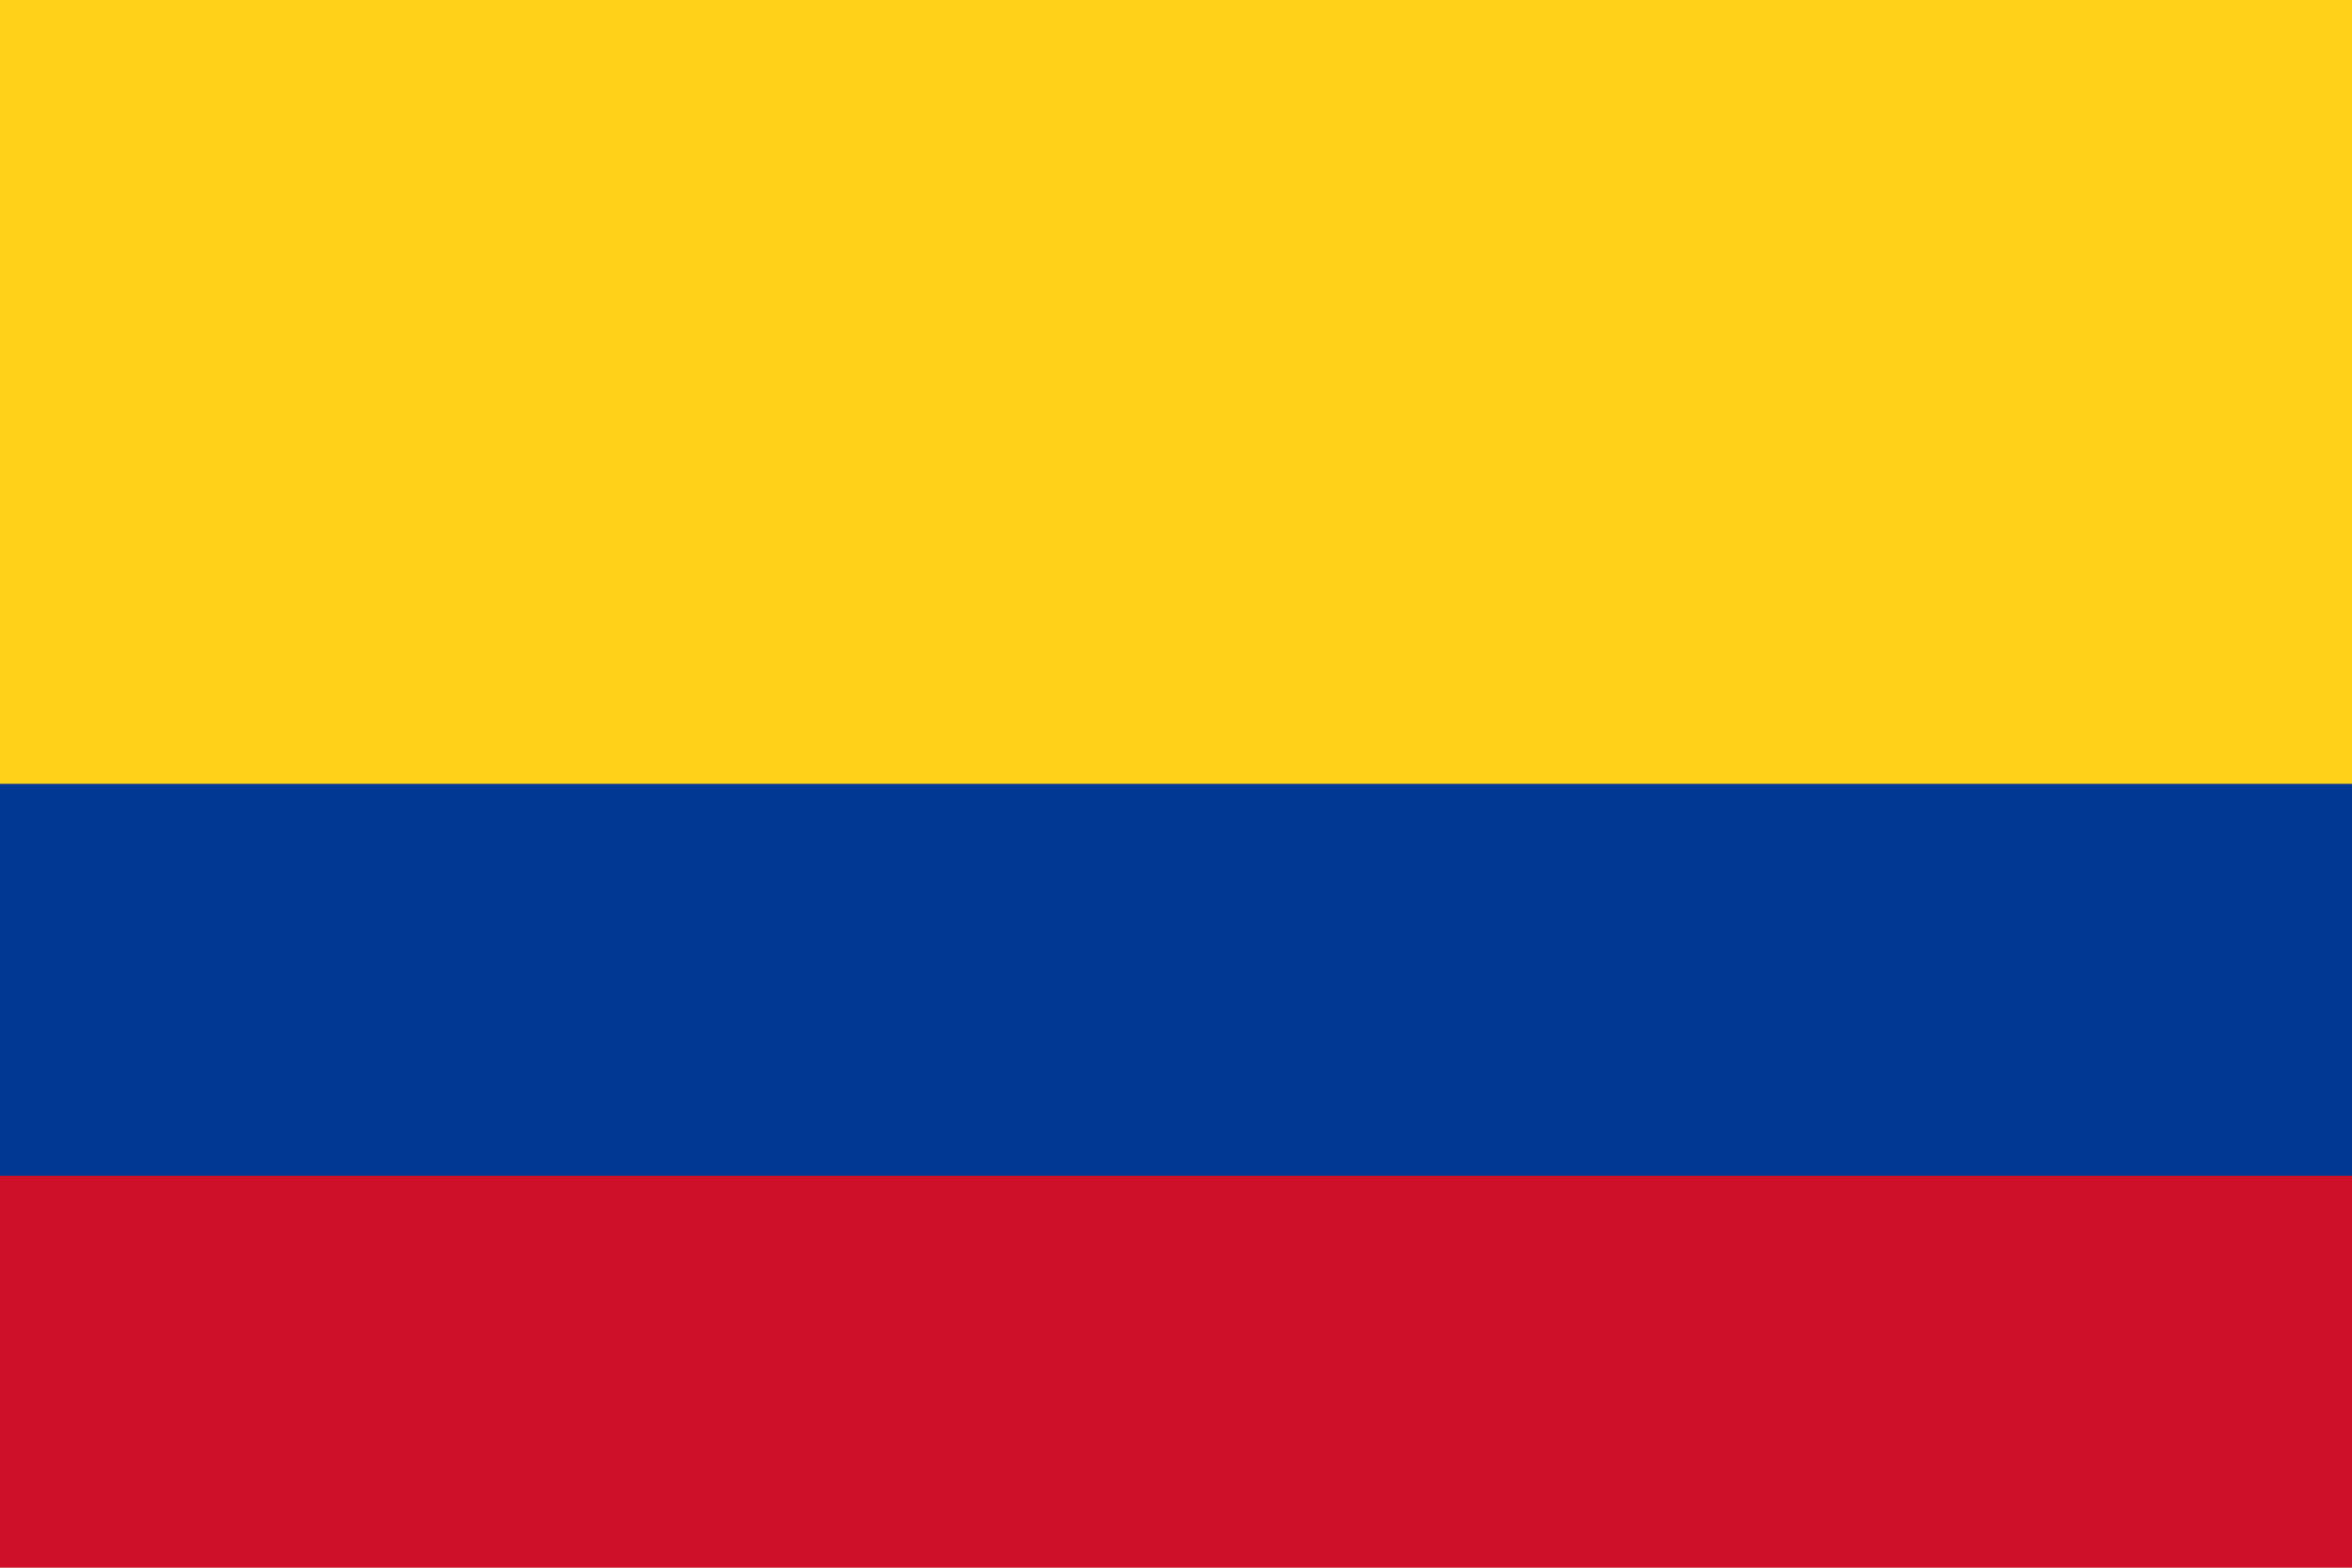
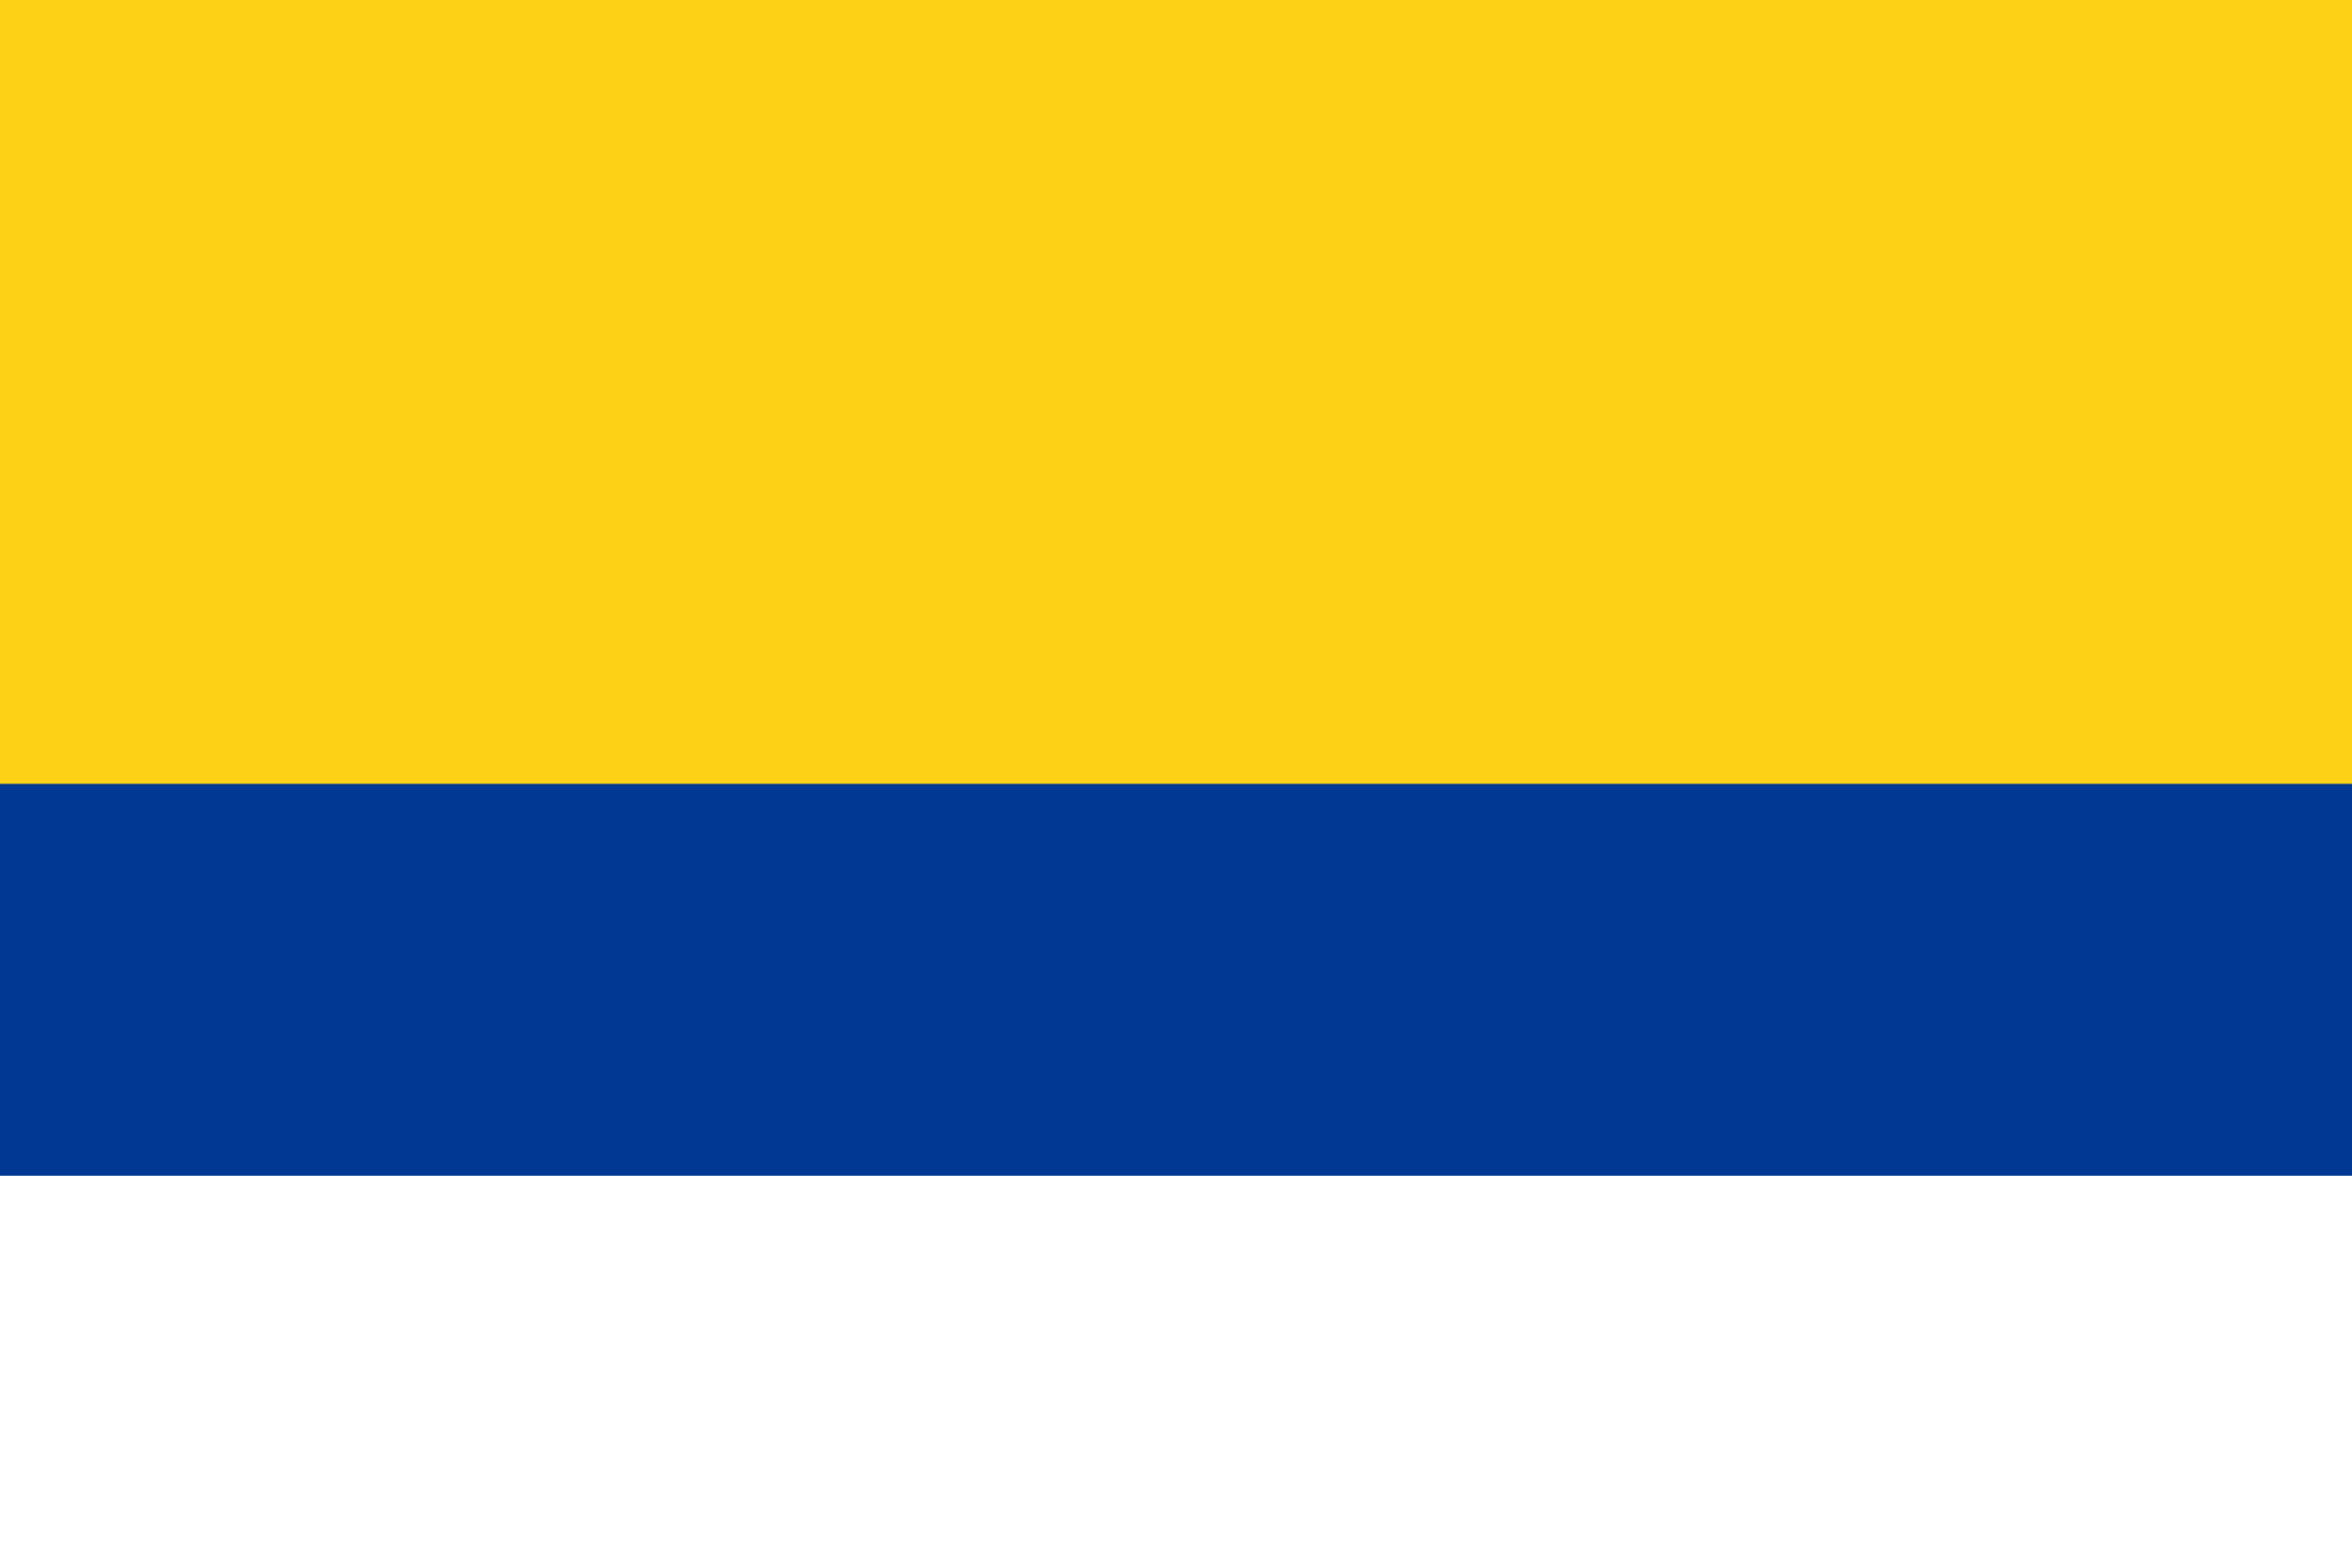
<svg xmlns="http://www.w3.org/2000/svg" xmlns:ns1="http://sodipodi.sourceforge.net/DTD/sodipodi-0.dtd" xmlns:ns2="http://www.inkscape.org/namespaces/inkscape" viewBox="0 0 750 500" version="1.1" id="svg835" ns1:docname="co.svg" width="750" height="500" ns2:version="0.92.3 (2405546, 2018-03-11)">
  <defs id="defs839" />
  <ns1:namedview pagecolor="#ffffff" bordercolor="#666666" borderopacity="1" objecttolerance="10" gridtolerance="10" guidetolerance="10" ns2:pageopacity="0" ns2:pageshadow="2" ns2:window-width="1366" ns2:window-height="715" id="namedview837" showgrid="false" ns2:zoom="0.50585938" ns2:cx="443.69646" ns2:cy="181.65542" ns2:window-x="-8" ns2:window-y="-8" ns2:window-maximized="1" ns2:current-layer="svg835" />
-   <rect width="750" height="500" id="rect829" x="0" y="-1.9239837e-005" style="fill:#ce1126;stroke-width:1" />
  <rect width="750" height="375" id="rect831" x="0" y="-1.9239837e-005" style="fill:#003893;stroke-width:1" />
  <rect width="750" height="250" id="rect833" x="0" y="-1.9239837e-005" style="fill:#fcd116;stroke-width:1" />
</svg>